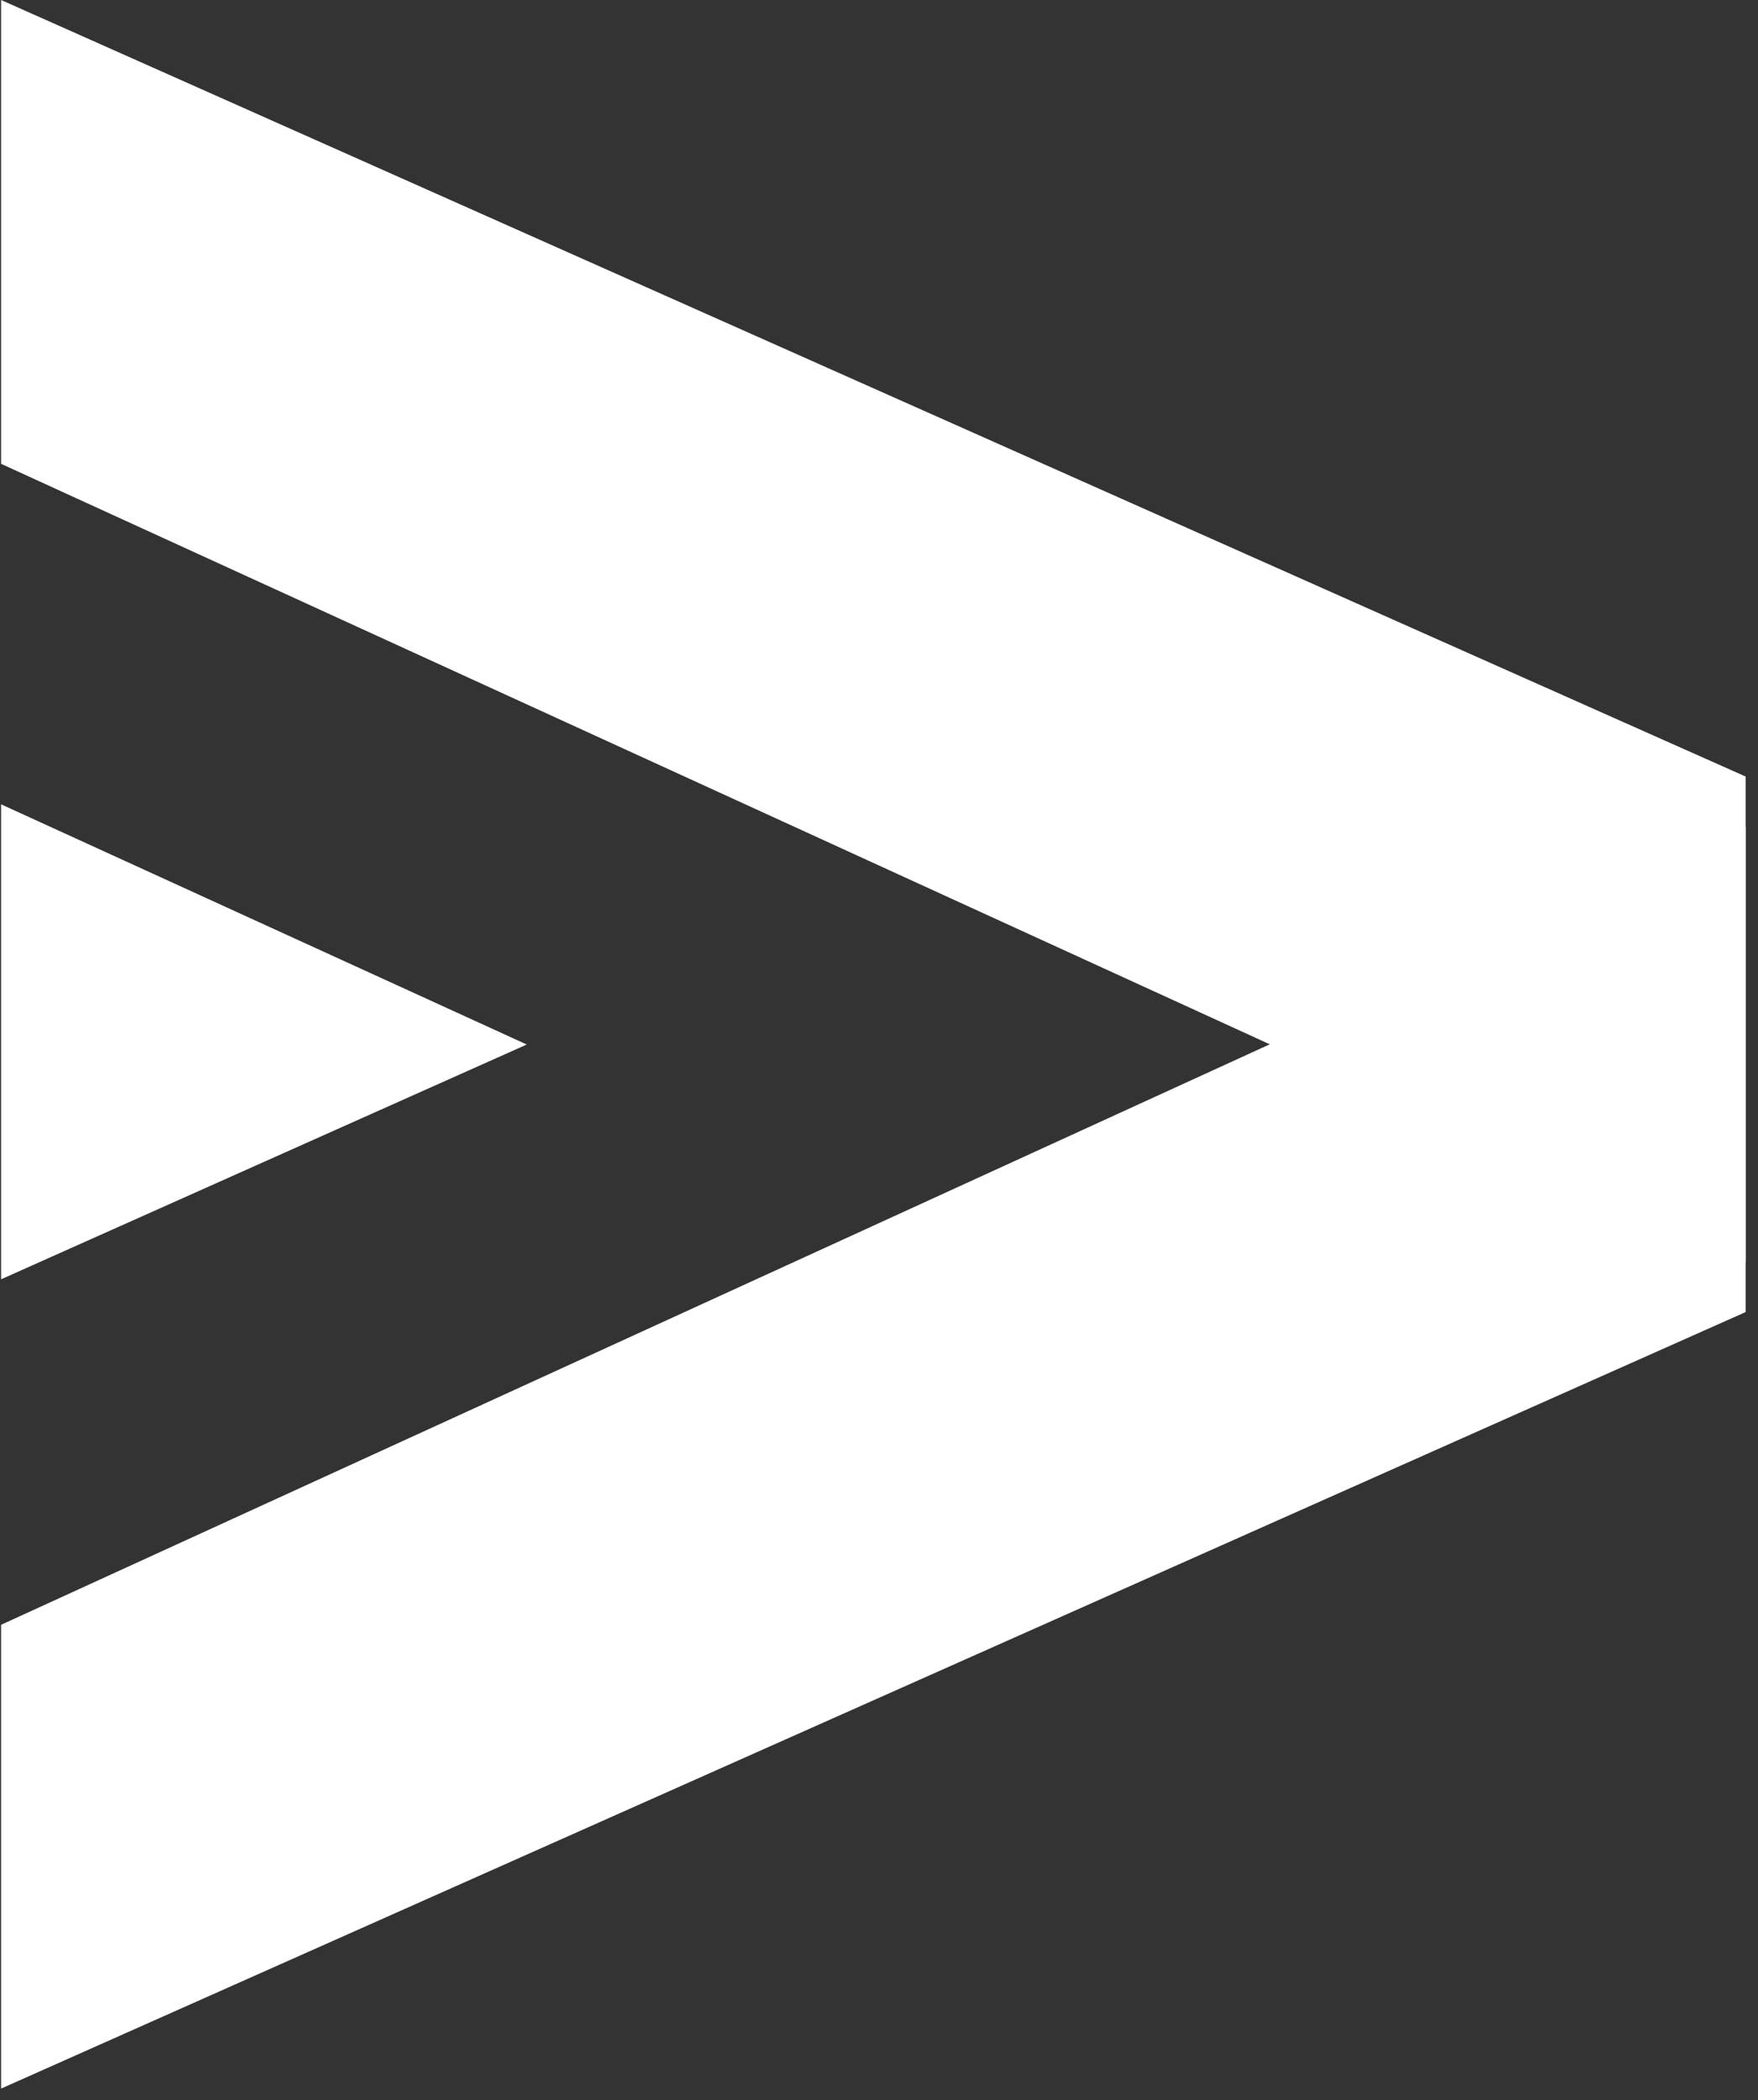
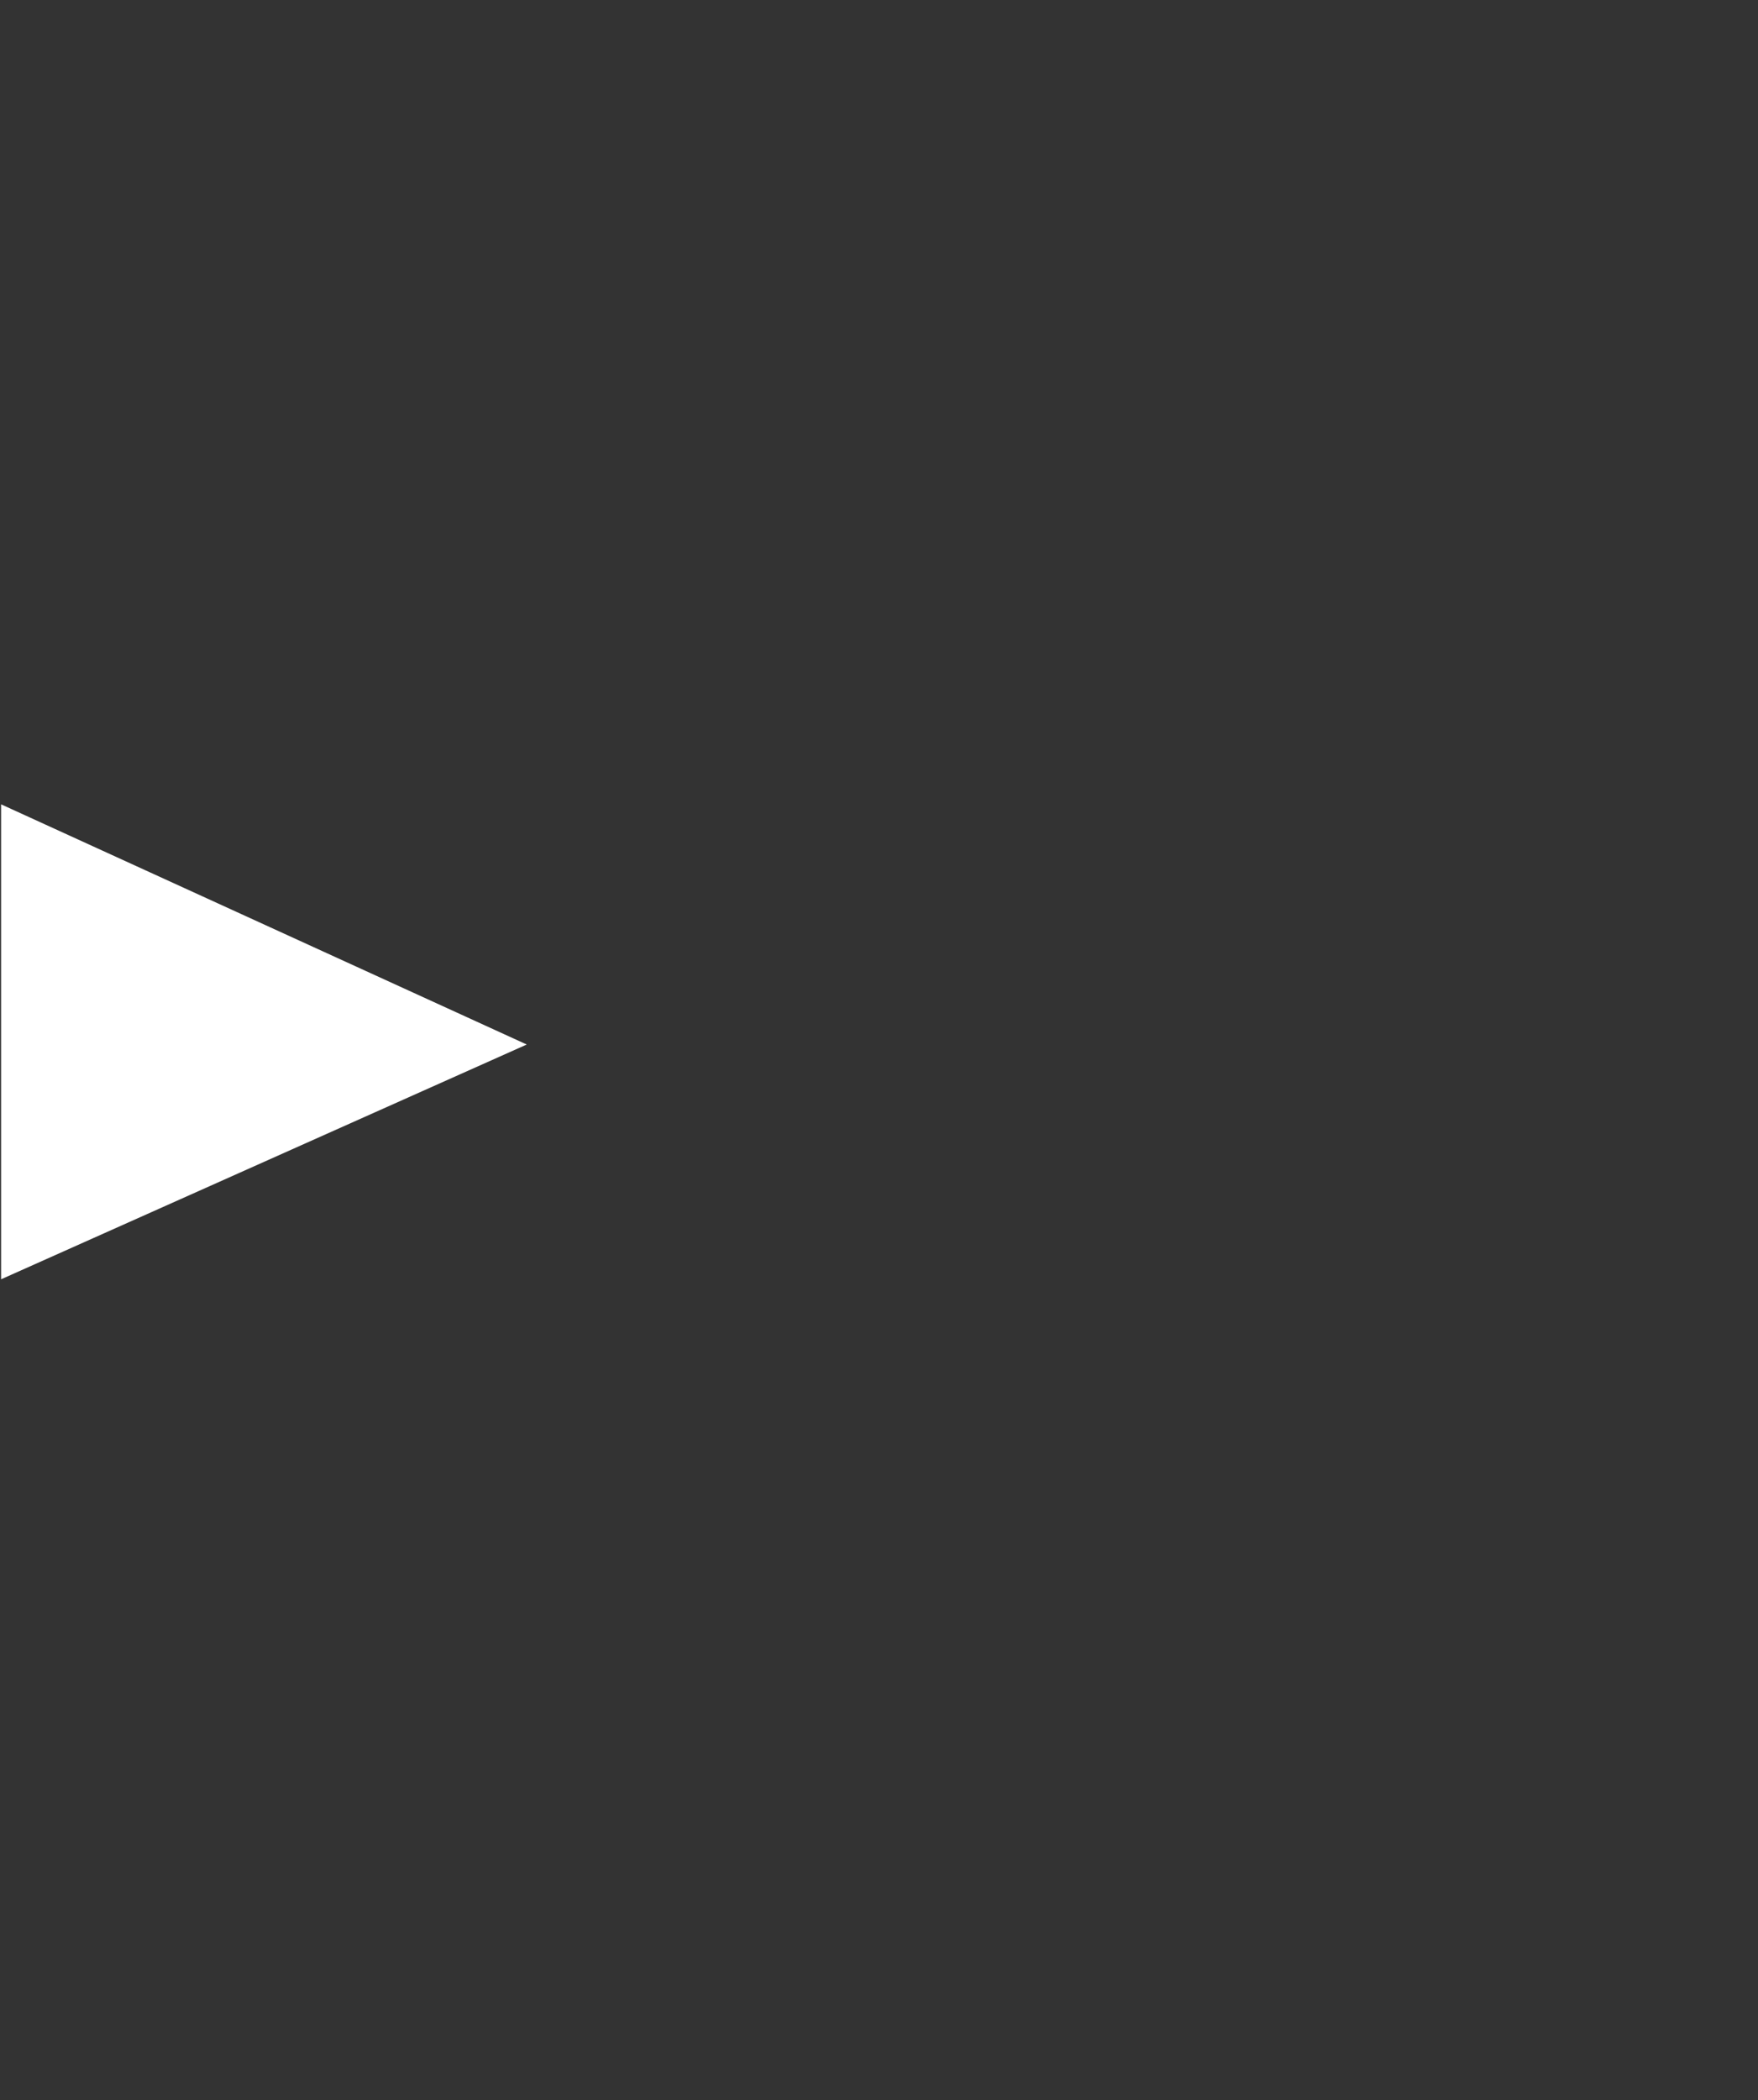
<svg xmlns="http://www.w3.org/2000/svg" width="108" height="129" viewBox="0 0 108 129" fill="none">
  <rect x="0" y="0" width="108" height="129" fill="#333333" stroke="none" />
  <path d="M0.067 49.407V78.582L32.36 64.161L0.067 49.407Z" fill="white" />
-   <path d="M107.24 47.7L0.067 -0V28.491L107.24 77.522V47.7Z" fill="white" />
-   <path d="M107.24 80.596L0.067 128.294V99.805L107.24 50.773V80.596Z" fill="white" />
</svg>